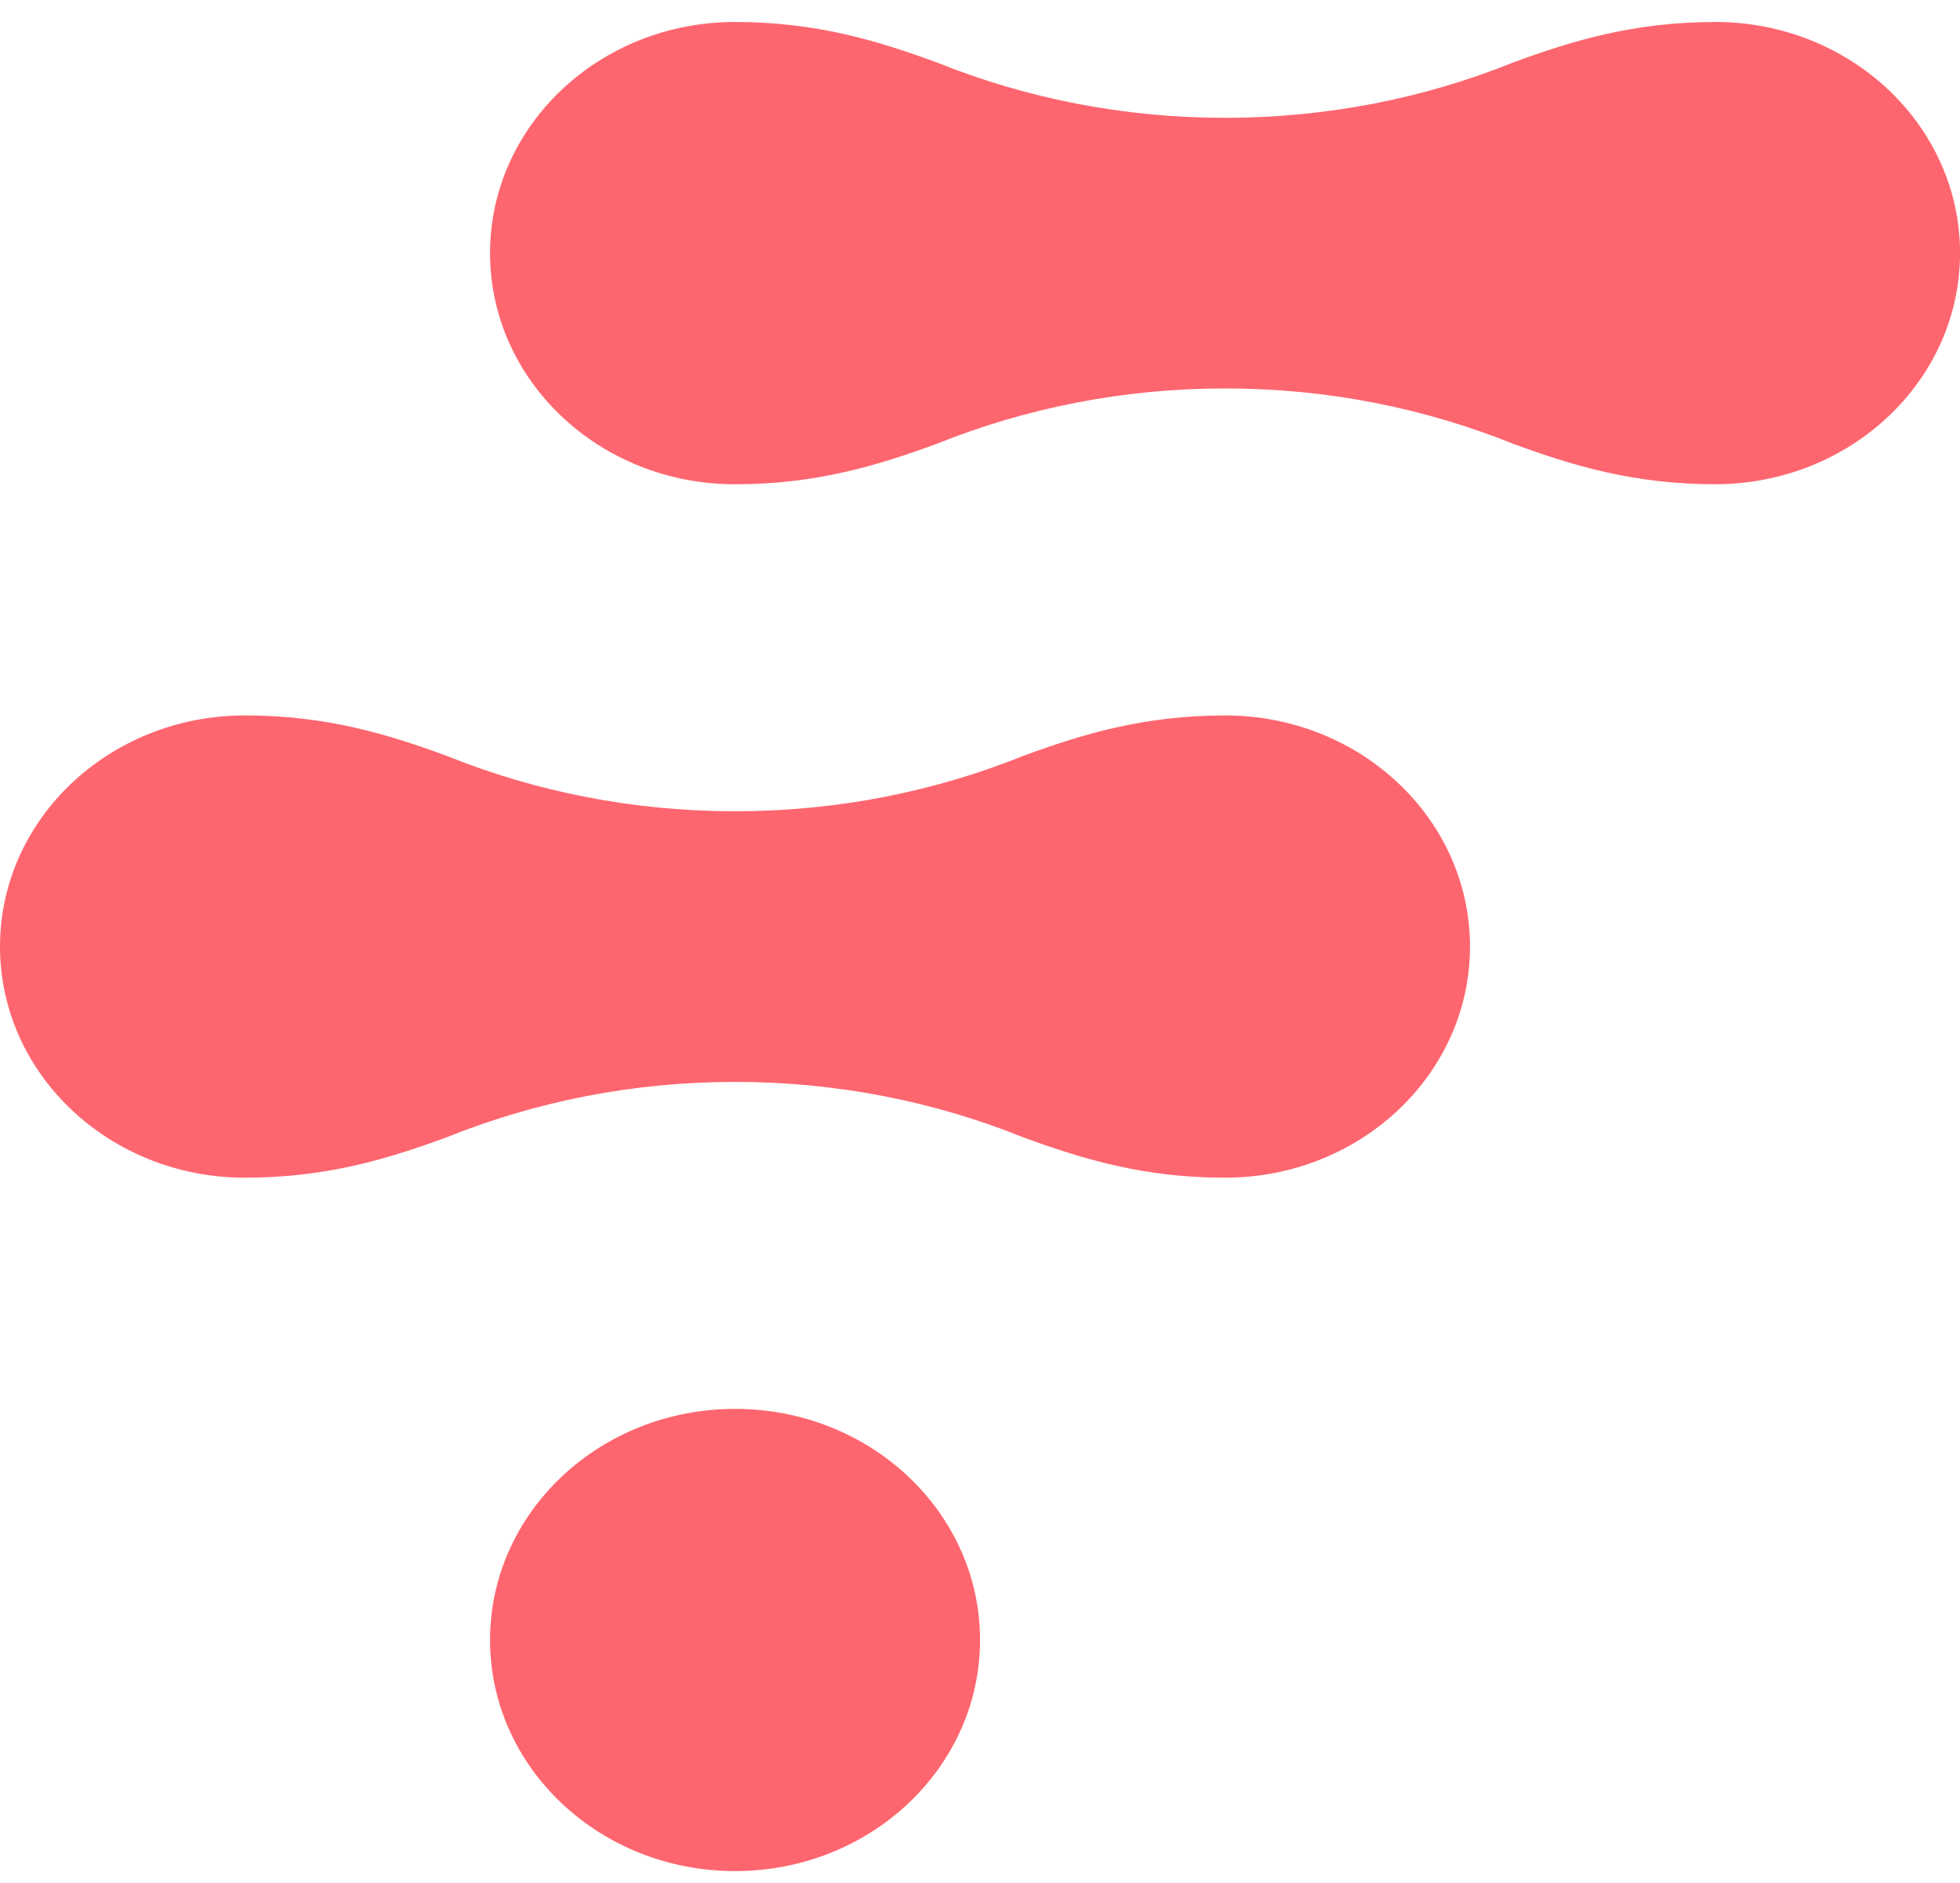
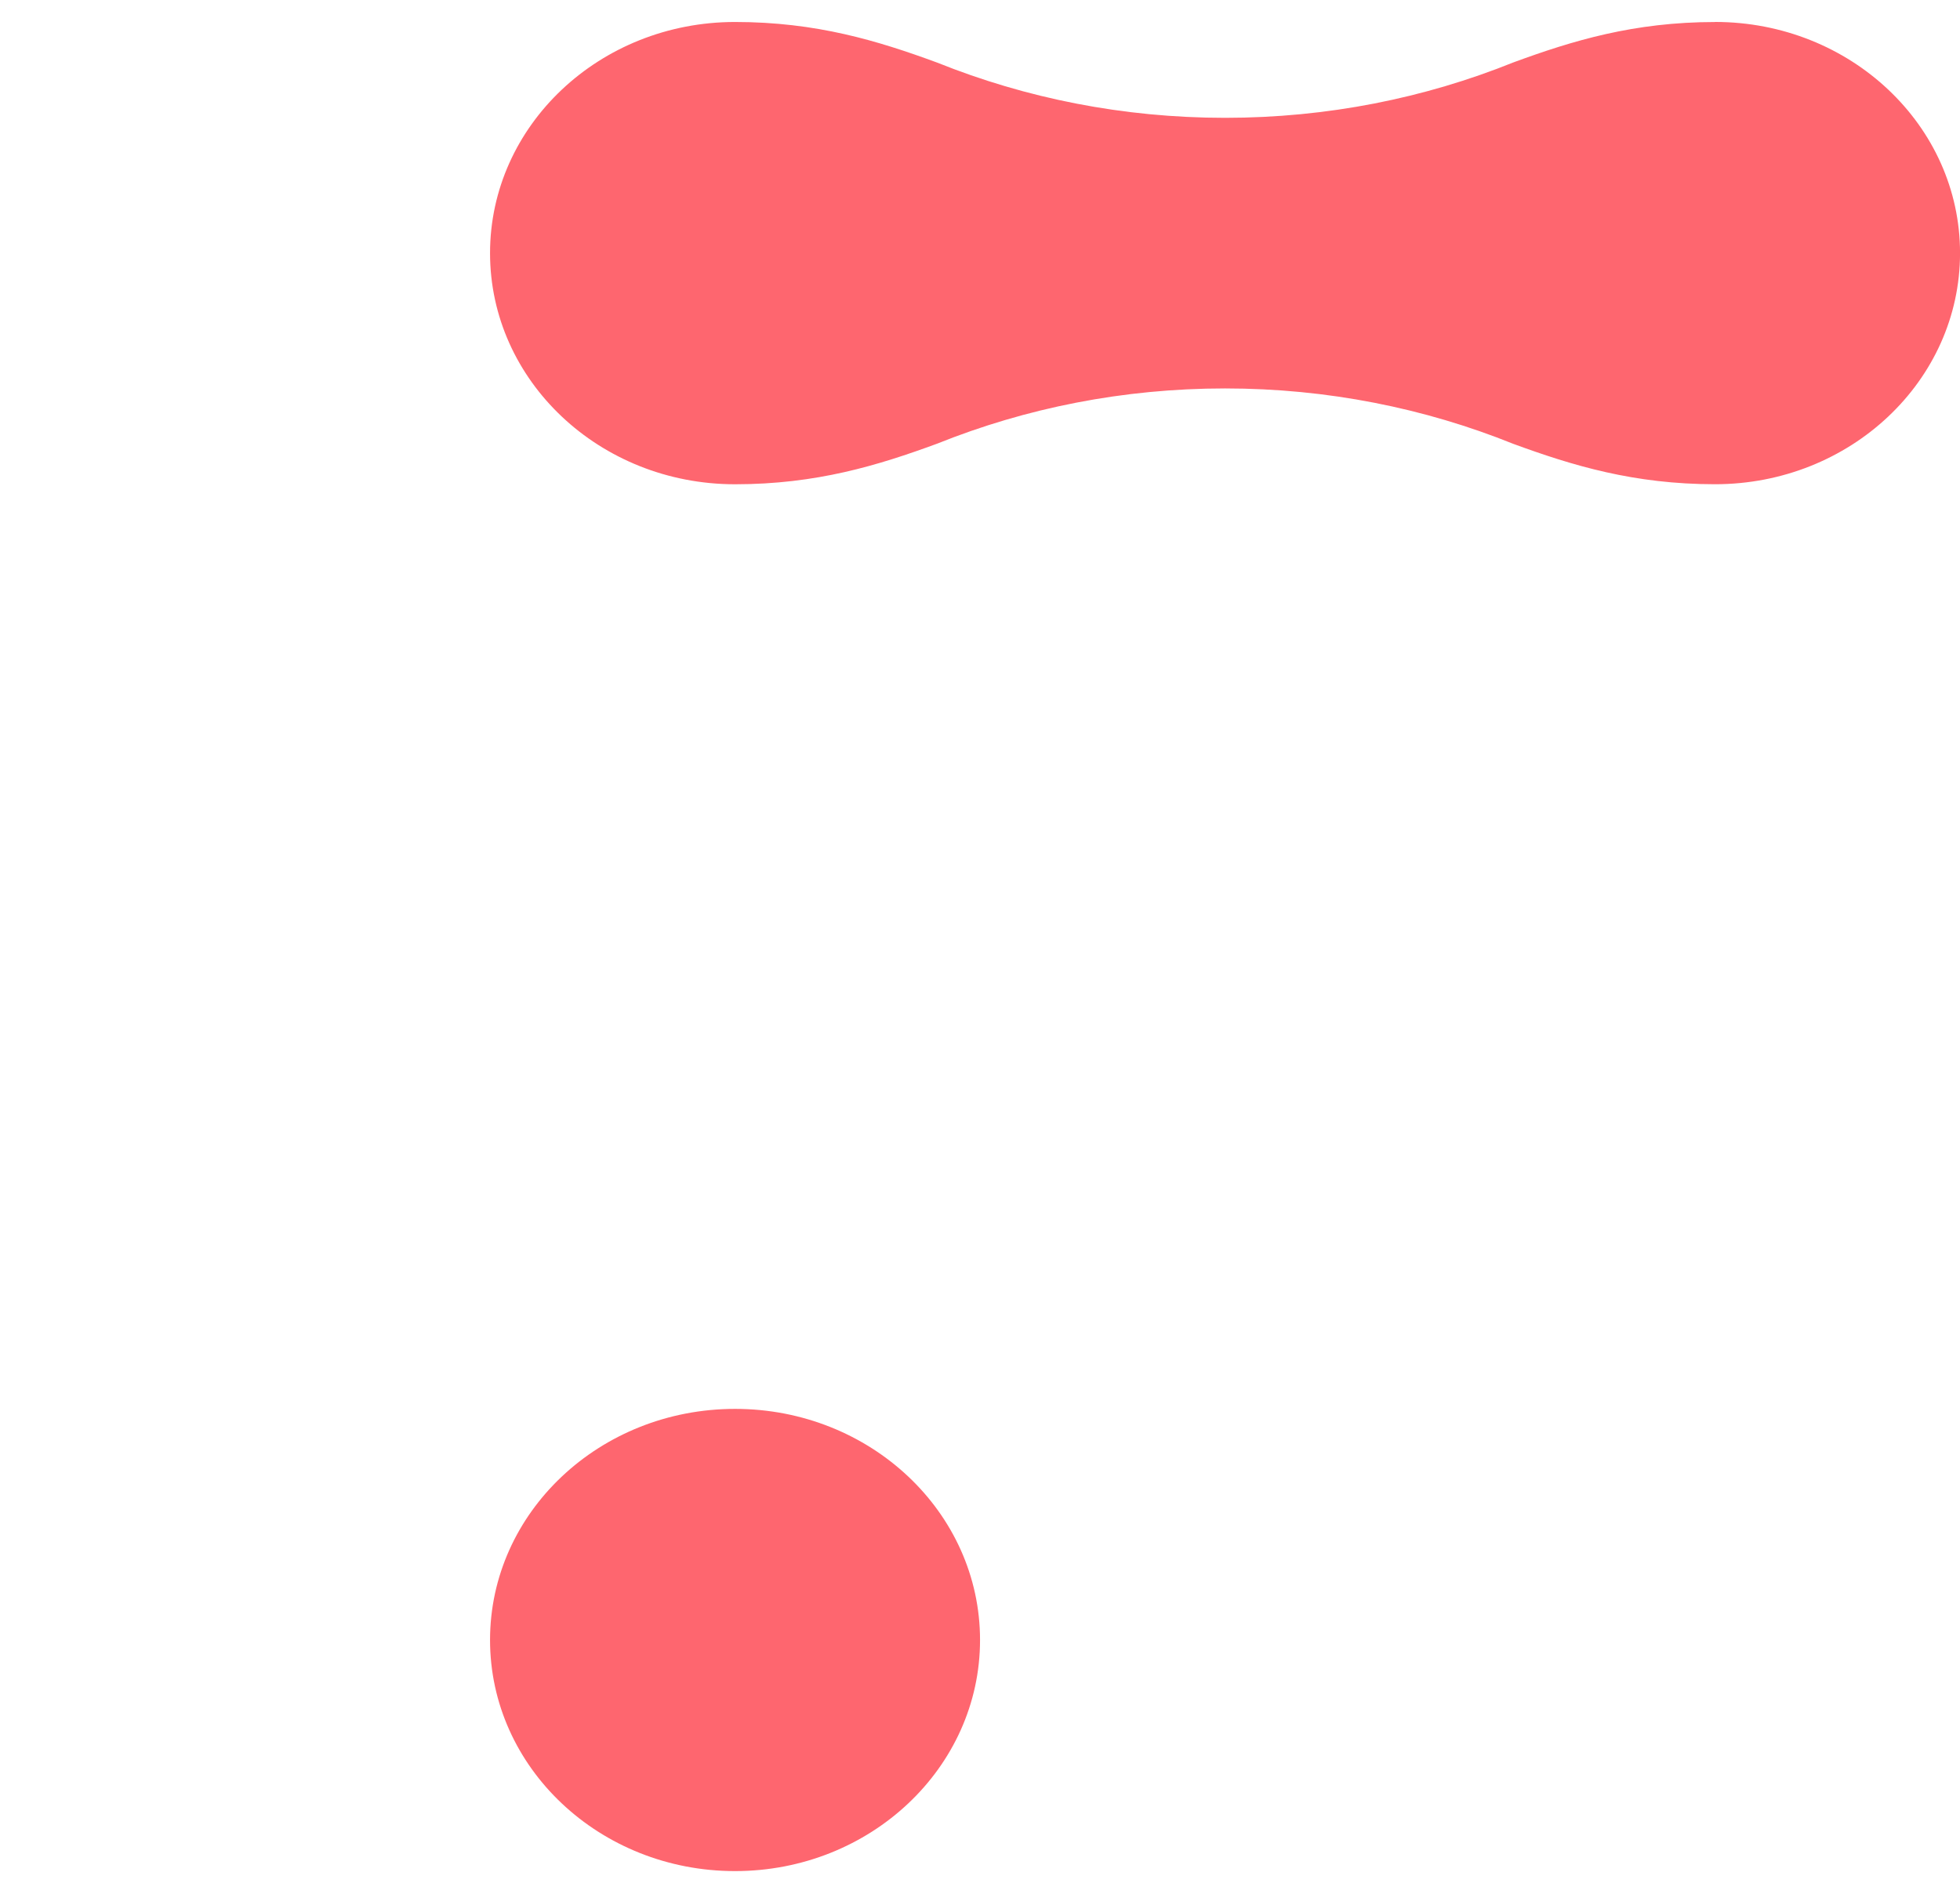
<svg xmlns="http://www.w3.org/2000/svg" height="49" viewBox="0 0 51 49" width="51">
  <g fill="#fe666f" fill-rule="evenodd">
    <path d="m25.501 42.677c0-3.322-2.854-6.014-6.375-6.014-3.521 0-6.375 2.693-6.375 6.014 0 3.322 2.854 6.014 6.375 6.014 3.521 0 6.375-2.693 6.375-6.014" />
-     <path d="m31.875 18.618c-2.109 0-3.705.485-5.25 1.052-2.303.928-4.837 1.441-7.5 1.441-2.656 0-5.186-.511-7.485-1.435-1.549-.57-3.149-1.059-5.265-1.059-3.52 0-6.375 2.693-6.375 6.015 0 3.322 2.855 6.015 6.375 6.015 2.116 0 3.715-.488 5.265-1.058 2.299-.924 4.829-1.435 7.485-1.435 2.663 0 5.197.514 7.5 1.442 1.546.567 3.141 1.051 5.25 1.051 3.52 0 6.375-2.693 6.375-6.015 0-3.322-2.855-6.015-6.375-6.015" />
    <path d="m44.626.573c-2.109 0-3.705.484-5.25 1.052-2.303.928-4.837 1.441-7.5 1.441-2.656 0-5.186-.512-7.485-1.435-1.549-.57-3.149-1.059-5.266-1.059-3.52 0-6.374 2.693-6.374 6.015 0 3.322 2.854 6.015 6.374 6.015 2.117 0 3.716-.489 5.266-1.059 2.299-.923 4.829-1.435 7.485-1.435 2.663 0 5.197.514 7.5 1.442 1.546.567 3.141 1.051 5.25 1.051 3.52 0 6.375-2.693 6.375-6.015 0-3.322-2.855-6.015-6.375-6.015" />
  </g>
</svg>